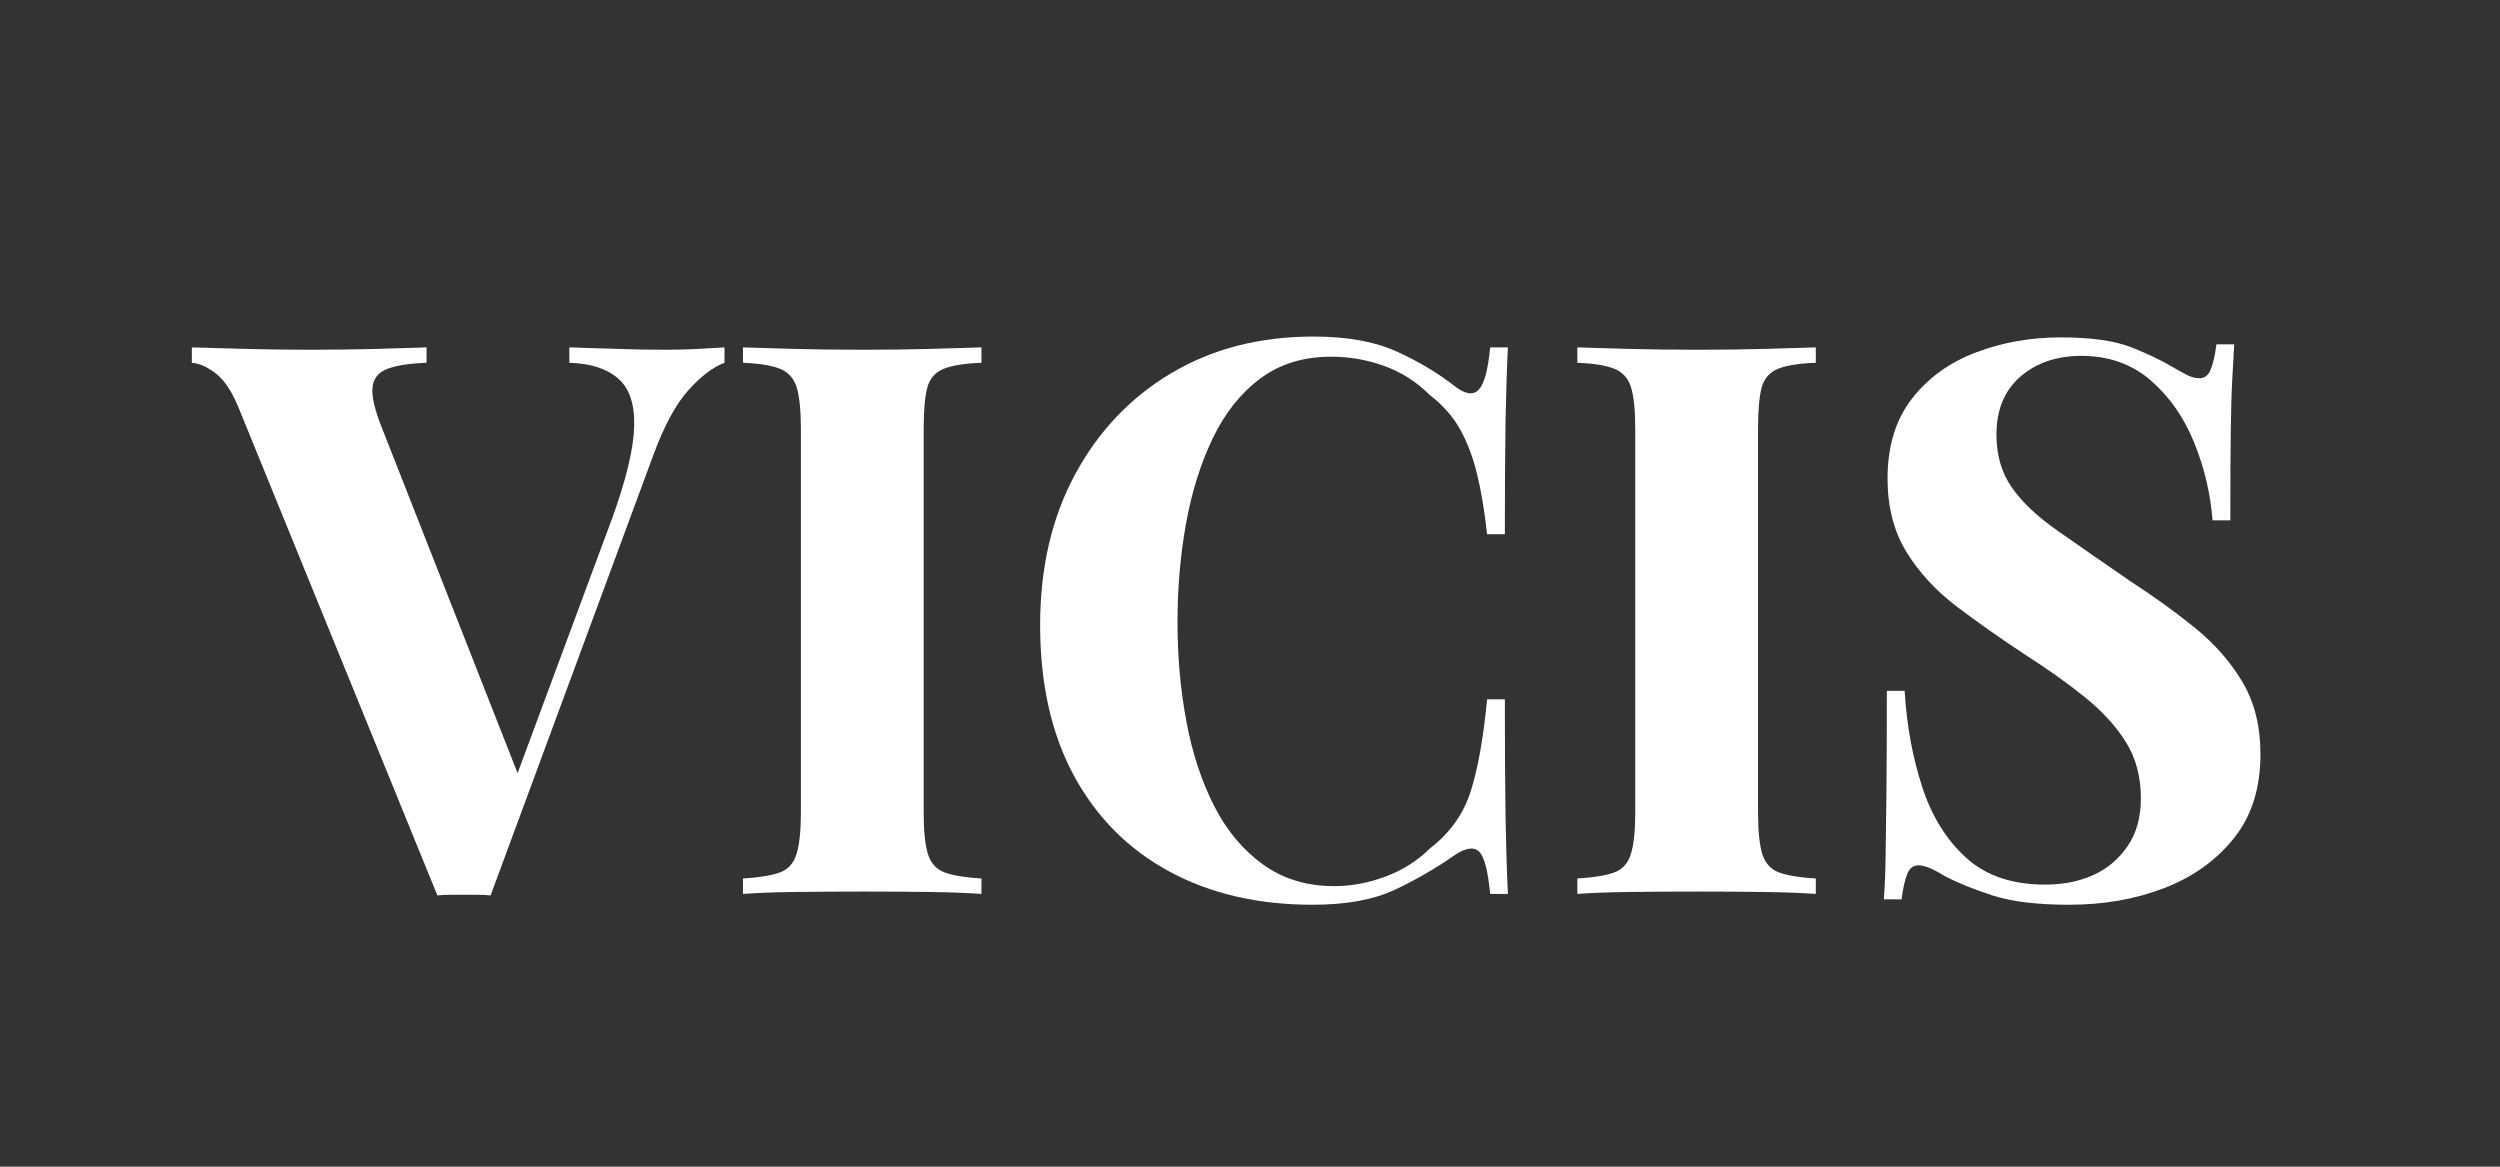
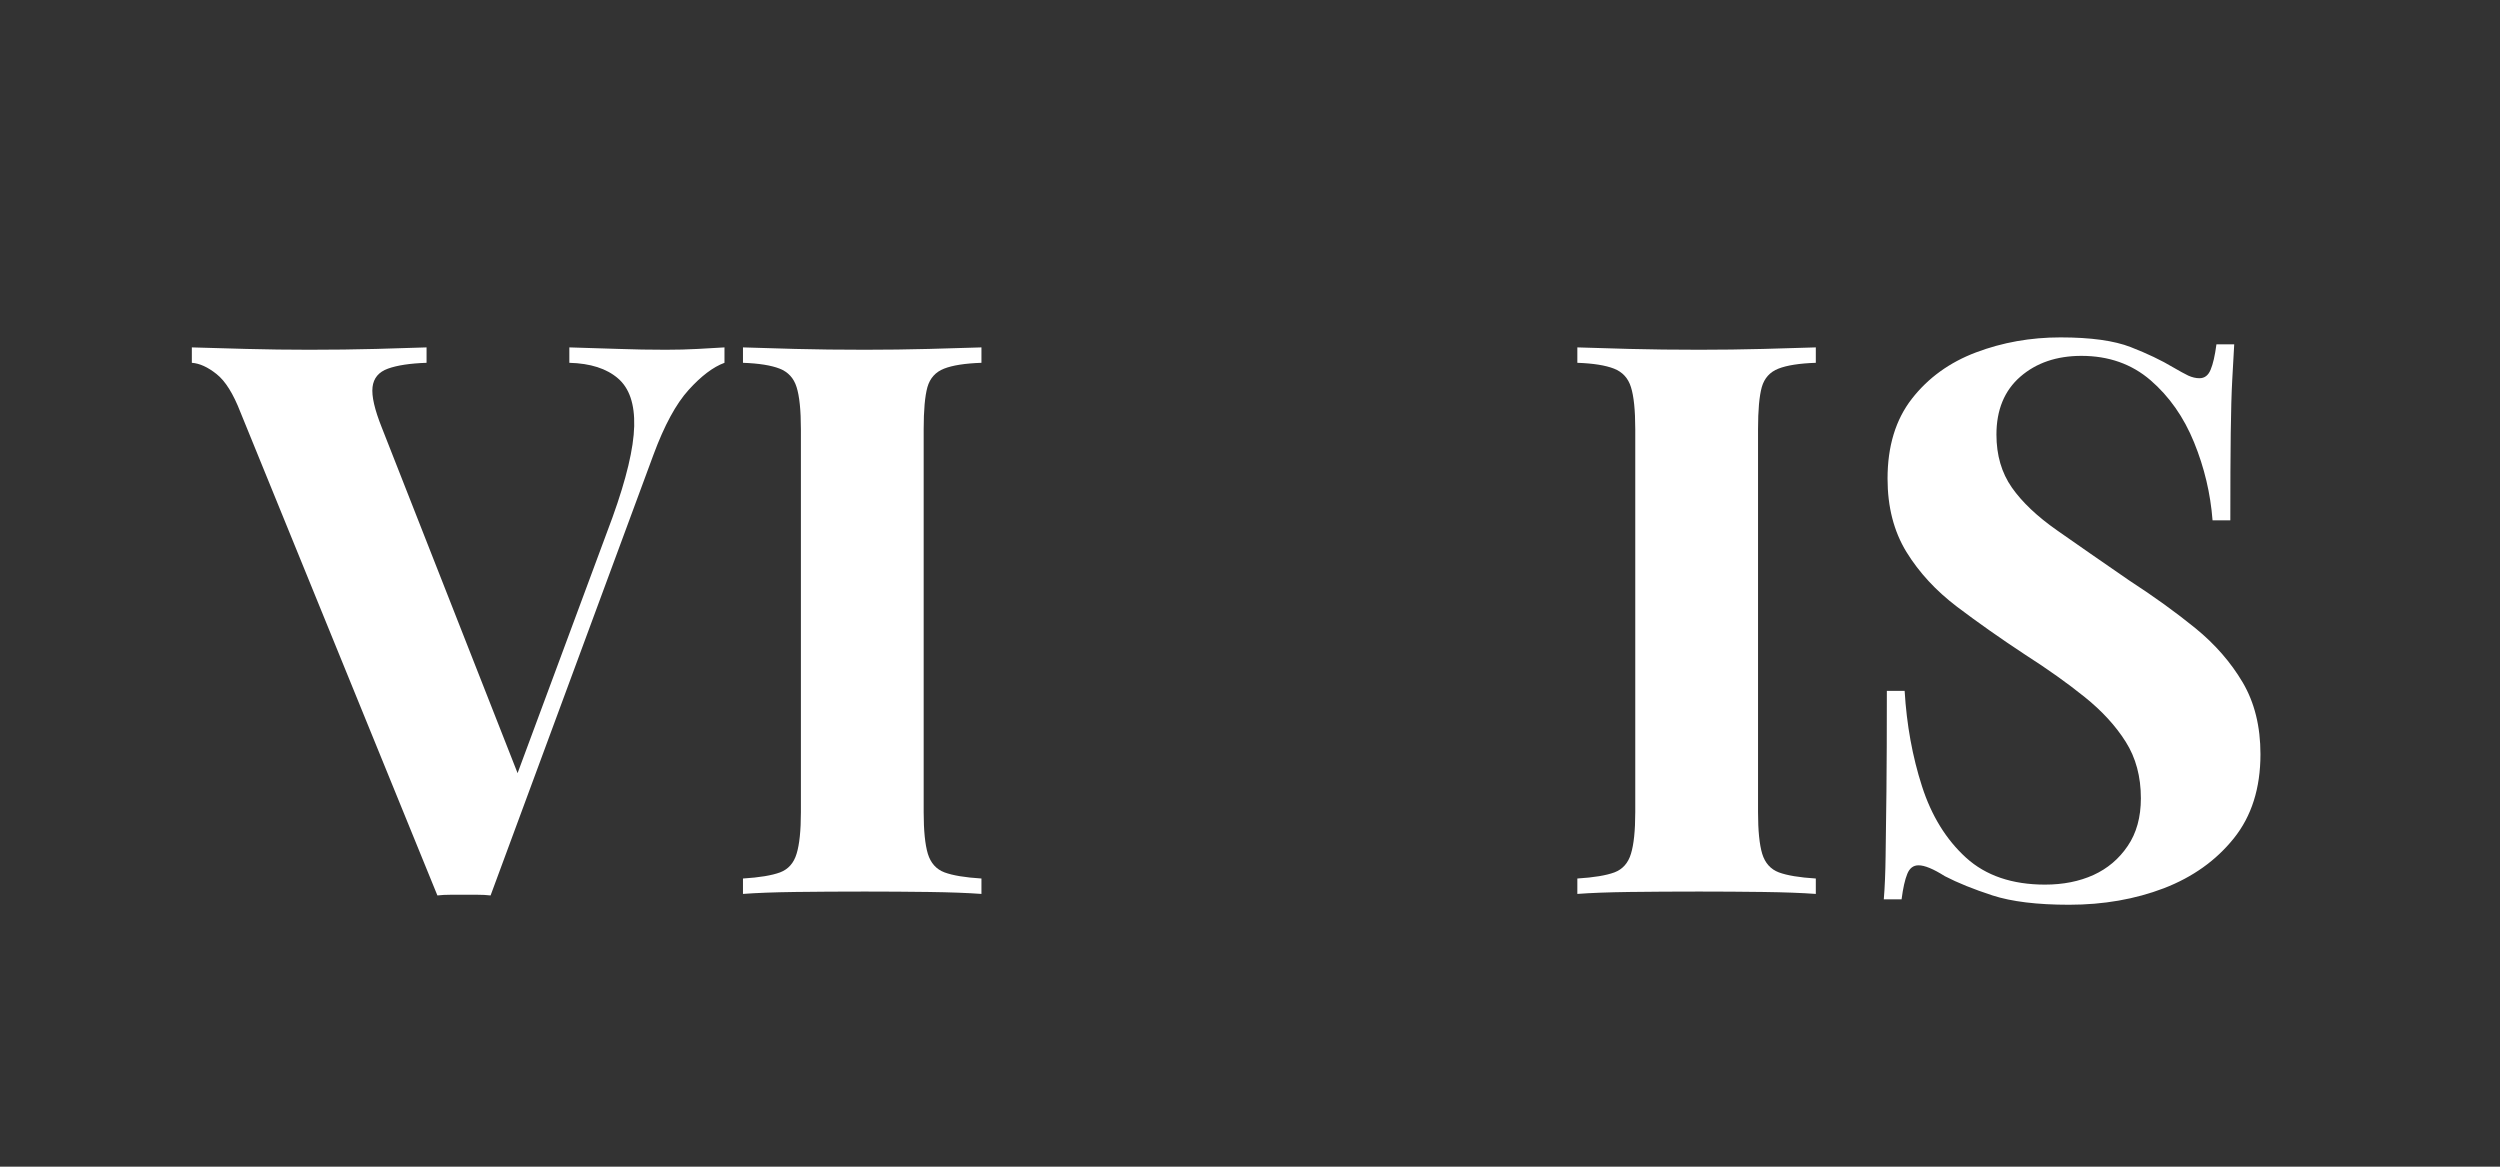
<svg xmlns="http://www.w3.org/2000/svg" version="1.0" preserveAspectRatio="xMidYMid meet" height="175" viewBox="0 0 281.25 131.25" zoomAndPan="magnify" width="375">
  <rect x="0" y="0" width="281.25" height="131.25" fill="#333333" stroke="none" />
  <defs>
    <g />
  </defs>
  <g fill-opacity="1" fill="#ffffff">
    <g transform="translate(22.629, 100.566)">
      <g>
        <path d="M 58.875 -61.484 L 58.875 -59.75 C 57.602 -59.281 56.258 -58.266 54.844 -56.703 C 53.426 -55.141 52.109 -52.711 50.891 -49.422 L 32.562 0.172 C 32.102 0.117 31.613 0.094 31.094 0.094 C 30.57 0.094 30.051 0.094 29.531 0.094 C 29.062 0.094 28.566 0.094 28.047 0.094 C 27.523 0.094 27.035 0.117 26.578 0.172 L 4.422 -54.188 C 3.617 -56.27 2.723 -57.703 1.734 -58.484 C 0.754 -59.266 -0.172 -59.688 -1.047 -59.75 L -1.047 -61.484 C 0.691 -61.43 2.734 -61.375 5.078 -61.312 C 7.422 -61.25 9.781 -61.219 12.156 -61.219 C 14.82 -61.219 17.328 -61.25 19.672 -61.312 C 22.016 -61.375 23.91 -61.43 25.359 -61.484 L 25.359 -59.75 C 23.504 -59.688 22.055 -59.469 21.016 -59.094 C 19.973 -58.719 19.395 -58.023 19.281 -57.016 C 19.164 -56.004 19.516 -54.484 20.328 -52.453 L 36.125 -12.25 L 34.297 -10.078 L 46.281 -42.375 C 47.844 -46.719 48.656 -50.133 48.719 -52.625 C 48.781 -55.113 48.172 -56.906 46.891 -58 C 45.617 -59.102 43.797 -59.688 41.422 -59.75 L 41.422 -61.484 C 43.391 -61.43 45.242 -61.375 46.984 -61.312 C 48.723 -61.25 50.488 -61.219 52.281 -61.219 C 53.551 -61.219 54.75 -61.25 55.875 -61.312 C 57.008 -61.375 58.008 -61.43 58.875 -61.484 Z M 58.875 -61.484" />
      </g>
    </g>
  </g>
  <g fill-opacity="1" fill="#ffffff">
    <g transform="translate(80.632, 100.566)">
      <g>
        <path d="M 29.781 -61.484 L 29.781 -59.75 C 27.938 -59.688 26.535 -59.469 25.578 -59.094 C 24.617 -58.719 23.992 -58.023 23.703 -57.016 C 23.422 -56.004 23.281 -54.426 23.281 -52.281 L 23.281 -9.203 C 23.281 -7.117 23.438 -5.555 23.75 -4.516 C 24.07 -3.473 24.695 -2.773 25.625 -2.422 C 26.551 -2.078 27.938 -1.848 29.781 -1.734 L 29.781 0 C 28.219 -0.113 26.25 -0.188 23.875 -0.219 C 21.508 -0.25 19.109 -0.266 16.672 -0.266 C 13.836 -0.266 11.219 -0.25 8.812 -0.219 C 6.406 -0.188 4.453 -0.113 2.953 0 L 2.953 -1.734 C 4.805 -1.848 6.195 -2.078 7.125 -2.422 C 8.051 -2.773 8.672 -3.473 8.984 -4.516 C 9.305 -5.555 9.469 -7.117 9.469 -9.203 L 9.469 -52.281 C 9.469 -54.426 9.305 -56.004 8.984 -57.016 C 8.672 -58.023 8.035 -58.719 7.078 -59.094 C 6.117 -59.469 4.742 -59.688 2.953 -59.75 L 2.953 -61.484 C 4.453 -61.43 6.406 -61.375 8.812 -61.312 C 11.219 -61.25 13.836 -61.219 16.672 -61.219 C 19.109 -61.219 21.508 -61.25 23.875 -61.312 C 26.25 -61.375 28.219 -61.43 29.781 -61.484 Z M 29.781 -61.484" />
      </g>
    </g>
  </g>
  <g fill-opacity="1" fill="#ffffff">
    <g transform="translate(113.281, 100.566)">
      <g>
-         <path d="M 34.484 -62.703 C 38.297 -62.703 41.43 -62.133 43.891 -61 C 46.359 -59.875 48.547 -58.562 50.453 -57.062 C 51.609 -56.188 52.488 -56.082 53.094 -56.75 C 53.707 -57.414 54.129 -58.992 54.359 -61.484 L 56.359 -61.484 C 56.242 -59.223 56.156 -56.484 56.094 -53.266 C 56.039 -50.055 56.016 -45.789 56.016 -40.469 L 54.016 -40.469 C 53.723 -43.133 53.344 -45.406 52.875 -47.281 C 52.414 -49.164 51.781 -50.832 50.969 -52.281 C 50.164 -53.727 49.008 -55.031 47.5 -56.188 C 46.051 -57.633 44.367 -58.703 42.453 -59.391 C 40.547 -60.086 38.551 -60.438 36.469 -60.438 C 33.344 -60.438 30.68 -59.613 28.484 -57.969 C 26.285 -56.32 24.504 -54.078 23.141 -51.234 C 21.785 -48.398 20.785 -45.203 20.141 -41.641 C 19.504 -38.078 19.188 -34.383 19.188 -30.562 C 19.188 -26.688 19.52 -22.969 20.188 -19.406 C 20.852 -15.844 21.895 -12.672 23.312 -9.891 C 24.727 -7.117 26.566 -4.922 28.828 -3.297 C 31.086 -1.68 33.754 -0.875 36.828 -0.875 C 38.734 -0.875 40.656 -1.234 42.594 -1.953 C 44.531 -2.68 46.195 -3.738 47.594 -5.125 C 49.852 -6.863 51.383 -9.02 52.188 -11.594 C 53 -14.164 53.609 -17.598 54.016 -21.891 L 56.016 -21.891 C 56.016 -16.391 56.039 -11.941 56.094 -8.547 C 56.156 -5.16 56.242 -2.312 56.359 0 L 54.359 0 C 54.129 -2.488 53.738 -4.051 53.188 -4.688 C 52.633 -5.32 51.723 -5.234 50.453 -4.422 C 48.316 -2.922 46.047 -1.602 43.641 -0.469 C 41.234 0.656 38.148 1.219 34.391 1.219 C 28.254 1.219 22.883 -0.023 18.281 -2.516 C 13.676 -5.004 10.098 -8.594 7.547 -13.281 C 5.004 -17.977 3.734 -23.625 3.734 -30.219 C 3.734 -36.707 5.051 -42.379 7.688 -47.234 C 10.32 -52.098 13.938 -55.891 18.531 -58.609 C 23.133 -61.336 28.453 -62.703 34.484 -62.703 Z M 34.484 -62.703" />
-       </g>
+         </g>
    </g>
  </g>
  <g fill-opacity="1" fill="#ffffff">
    <g transform="translate(174.498, 100.566)">
      <g>
        <path d="M 29.781 -61.484 L 29.781 -59.75 C 27.938 -59.688 26.535 -59.469 25.578 -59.094 C 24.617 -58.719 23.992 -58.023 23.703 -57.016 C 23.422 -56.004 23.281 -54.426 23.281 -52.281 L 23.281 -9.203 C 23.281 -7.117 23.438 -5.555 23.75 -4.516 C 24.07 -3.473 24.695 -2.773 25.625 -2.422 C 26.551 -2.078 27.938 -1.848 29.781 -1.734 L 29.781 0 C 28.219 -0.113 26.25 -0.188 23.875 -0.219 C 21.508 -0.25 19.109 -0.266 16.672 -0.266 C 13.836 -0.266 11.219 -0.25 8.812 -0.219 C 6.406 -0.188 4.453 -0.113 2.953 0 L 2.953 -1.734 C 4.805 -1.848 6.195 -2.078 7.125 -2.422 C 8.051 -2.773 8.672 -3.473 8.984 -4.516 C 9.305 -5.555 9.469 -7.117 9.469 -9.203 L 9.469 -52.281 C 9.469 -54.426 9.305 -56.004 8.984 -57.016 C 8.672 -58.023 8.035 -58.719 7.078 -59.094 C 6.117 -59.469 4.742 -59.688 2.953 -59.75 L 2.953 -61.484 C 4.453 -61.43 6.406 -61.375 8.812 -61.312 C 11.219 -61.25 13.836 -61.219 16.672 -61.219 C 19.109 -61.219 21.508 -61.25 23.875 -61.312 C 26.25 -61.375 28.219 -61.43 29.781 -61.484 Z M 29.781 -61.484" />
      </g>
    </g>
  </g>
  <g fill-opacity="1" fill="#ffffff">
    <g transform="translate(207.146, 100.566)">
      <g>
        <path d="M 24.656 -62.609 C 28.07 -62.609 30.707 -62.242 32.562 -61.516 C 34.414 -60.797 36.008 -60.035 37.344 -59.234 C 38.039 -58.828 38.602 -58.52 39.031 -58.312 C 39.469 -58.113 39.891 -58.016 40.297 -58.016 C 40.867 -58.016 41.285 -58.332 41.547 -58.969 C 41.816 -59.602 42.035 -60.555 42.203 -61.828 L 44.203 -61.828 C 44.141 -60.734 44.066 -59.414 43.984 -57.875 C 43.898 -56.344 43.844 -54.332 43.812 -51.844 C 43.781 -49.352 43.766 -46.082 43.766 -42.031 L 41.766 -42.031 C 41.535 -45.039 40.844 -47.961 39.688 -50.797 C 38.531 -53.641 36.895 -55.973 34.781 -57.797 C 32.664 -59.617 30.078 -60.531 27.016 -60.531 C 24.234 -60.531 21.941 -59.75 20.141 -58.188 C 18.348 -56.625 17.453 -54.453 17.453 -51.672 C 17.453 -49.359 18.031 -47.375 19.188 -45.719 C 20.344 -44.07 22.035 -42.469 24.266 -40.906 C 26.492 -39.344 29.203 -37.461 32.391 -35.266 C 35.172 -33.461 37.66 -31.664 39.859 -29.875 C 42.055 -28.082 43.82 -26.055 45.156 -23.797 C 46.488 -21.535 47.156 -18.844 47.156 -15.719 C 47.156 -11.895 46.156 -8.738 44.156 -6.25 C 42.156 -3.758 39.535 -1.891 36.297 -0.641 C 33.055 0.598 29.5 1.219 25.625 1.219 C 22.031 1.219 19.16 0.867 17.016 0.172 C 14.879 -0.523 13.086 -1.25 11.641 -2 C 10.359 -2.812 9.375 -3.219 8.688 -3.219 C 8.102 -3.219 7.68 -2.895 7.422 -2.25 C 7.16 -1.613 6.945 -0.66 6.781 0.609 L 4.781 0.609 C 4.895 -0.773 4.961 -2.395 4.984 -4.25 C 5.016 -6.102 5.047 -8.52 5.078 -11.5 C 5.109 -14.488 5.125 -18.27 5.125 -22.844 L 7.125 -22.844 C 7.352 -19.02 8.004 -15.441 9.078 -12.109 C 10.148 -8.785 11.801 -6.109 14.031 -4.078 C 16.258 -2.055 19.223 -1.047 22.922 -1.047 C 24.953 -1.047 26.766 -1.406 28.359 -2.125 C 29.953 -2.852 31.238 -3.941 32.219 -5.391 C 33.207 -6.836 33.703 -8.629 33.703 -10.766 C 33.703 -13.203 33.133 -15.316 32 -17.109 C 30.875 -18.898 29.336 -20.578 27.391 -22.141 C 25.453 -23.703 23.211 -25.297 20.672 -26.922 C 17.953 -28.711 15.406 -30.504 13.031 -32.297 C 10.656 -34.098 8.754 -36.156 7.328 -38.469 C 5.91 -40.789 5.203 -43.539 5.203 -46.719 C 5.203 -50.363 6.113 -53.359 7.938 -55.703 C 9.77 -58.055 12.176 -59.797 15.156 -60.922 C 18.133 -62.047 21.301 -62.609 24.656 -62.609 Z M 24.656 -62.609" />
      </g>
    </g>
  </g>
</svg>